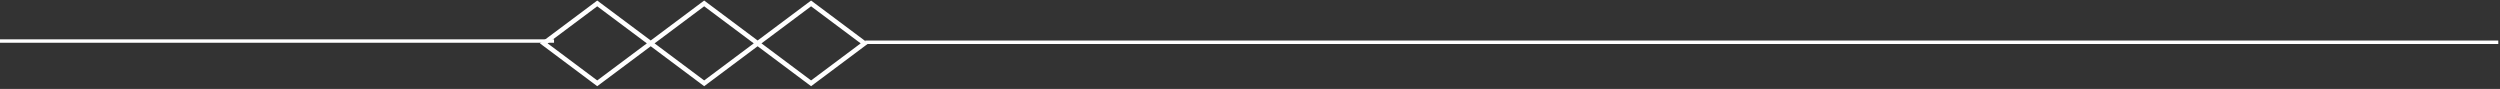
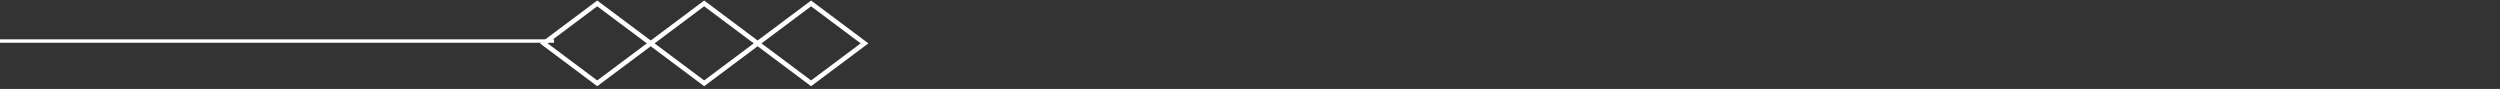
<svg xmlns="http://www.w3.org/2000/svg" width="731" height="26" viewBox="0 0 731 26" fill="none">
  <rect x="0" y="0" width="731" height="26" fill="#333333" stroke="none" />
  <path d="M190.27 12.681L205.9 1.001L221.53 12.681M190.27 12.681L205.9 24.361L221.53 12.681M190.27 12.681L174.63 1.001L159 12.681L174.63 24.361L190.27 12.681ZM221.53 12.681L237.16 1.001L252.79 12.681L237.16 24.361L221.53 12.681Z" stroke="white" stroke-width="1.35" stroke-miterlimit="10" />
  <path d="M0 12.001L162 12.001" stroke="white" stroke-miterlimit="10" />
-   <path d="M253 12.361L730.5 12.36" stroke="white" stroke-miterlimit="10" />
</svg>